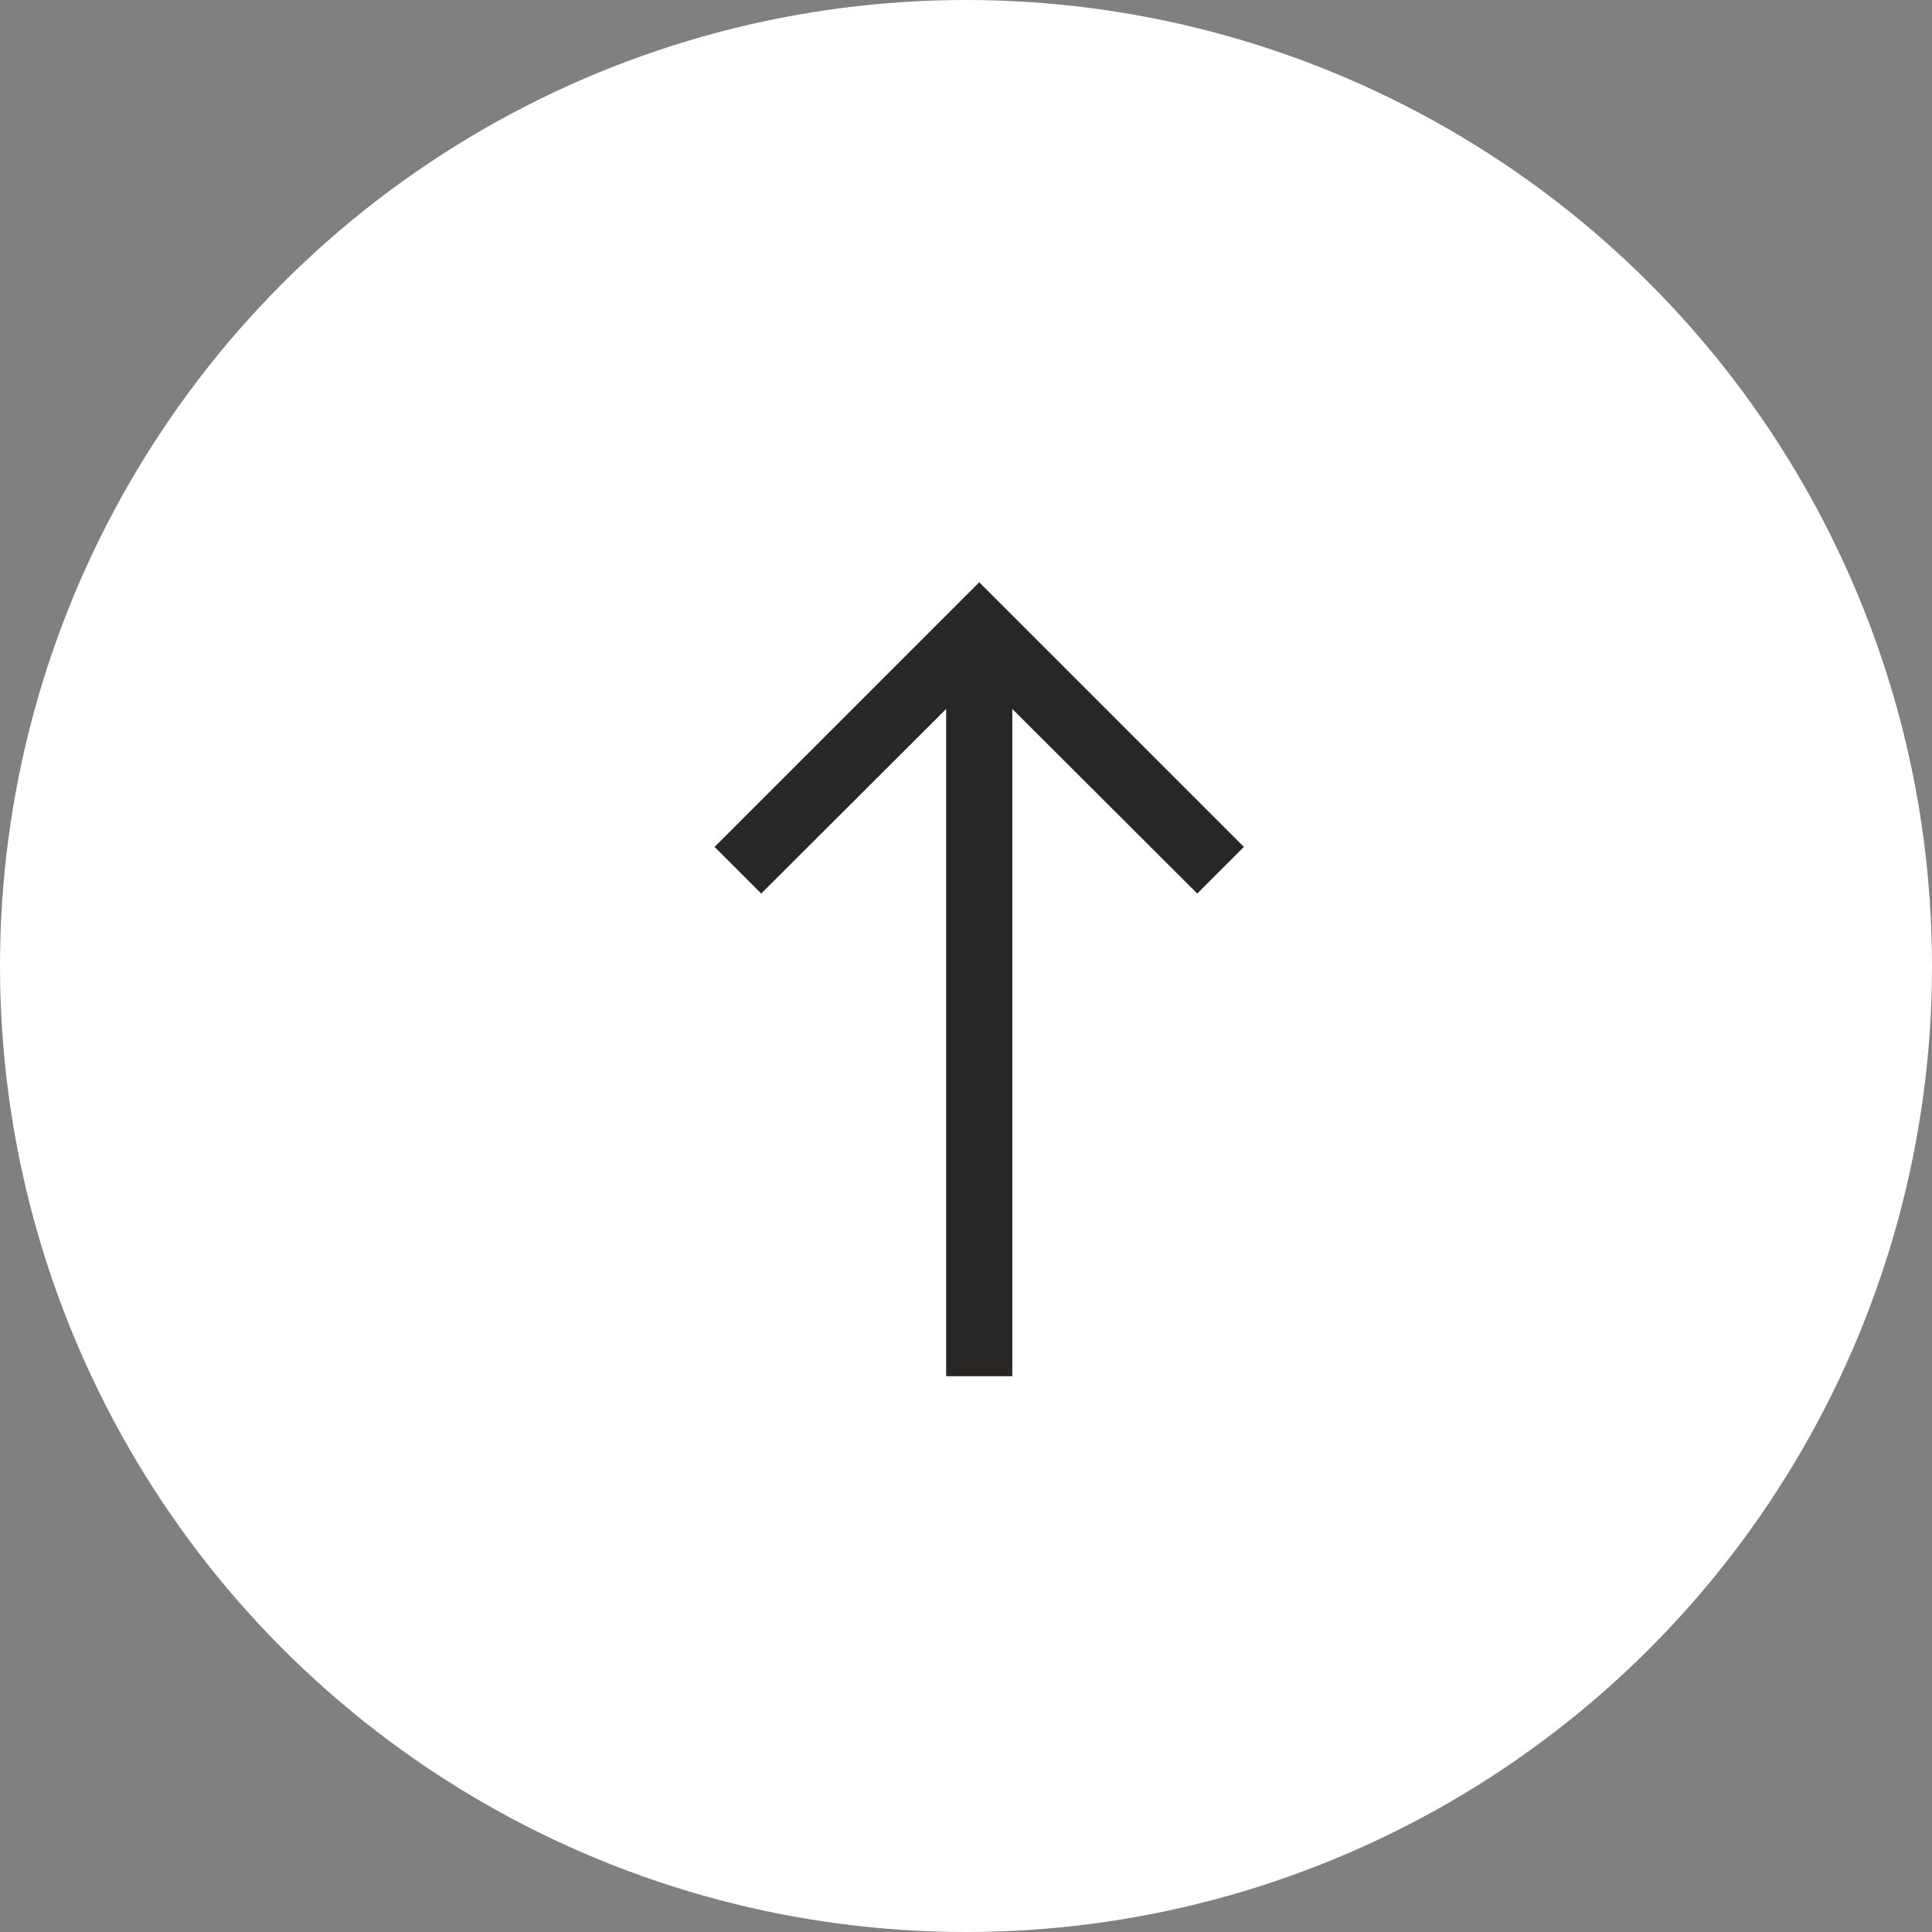
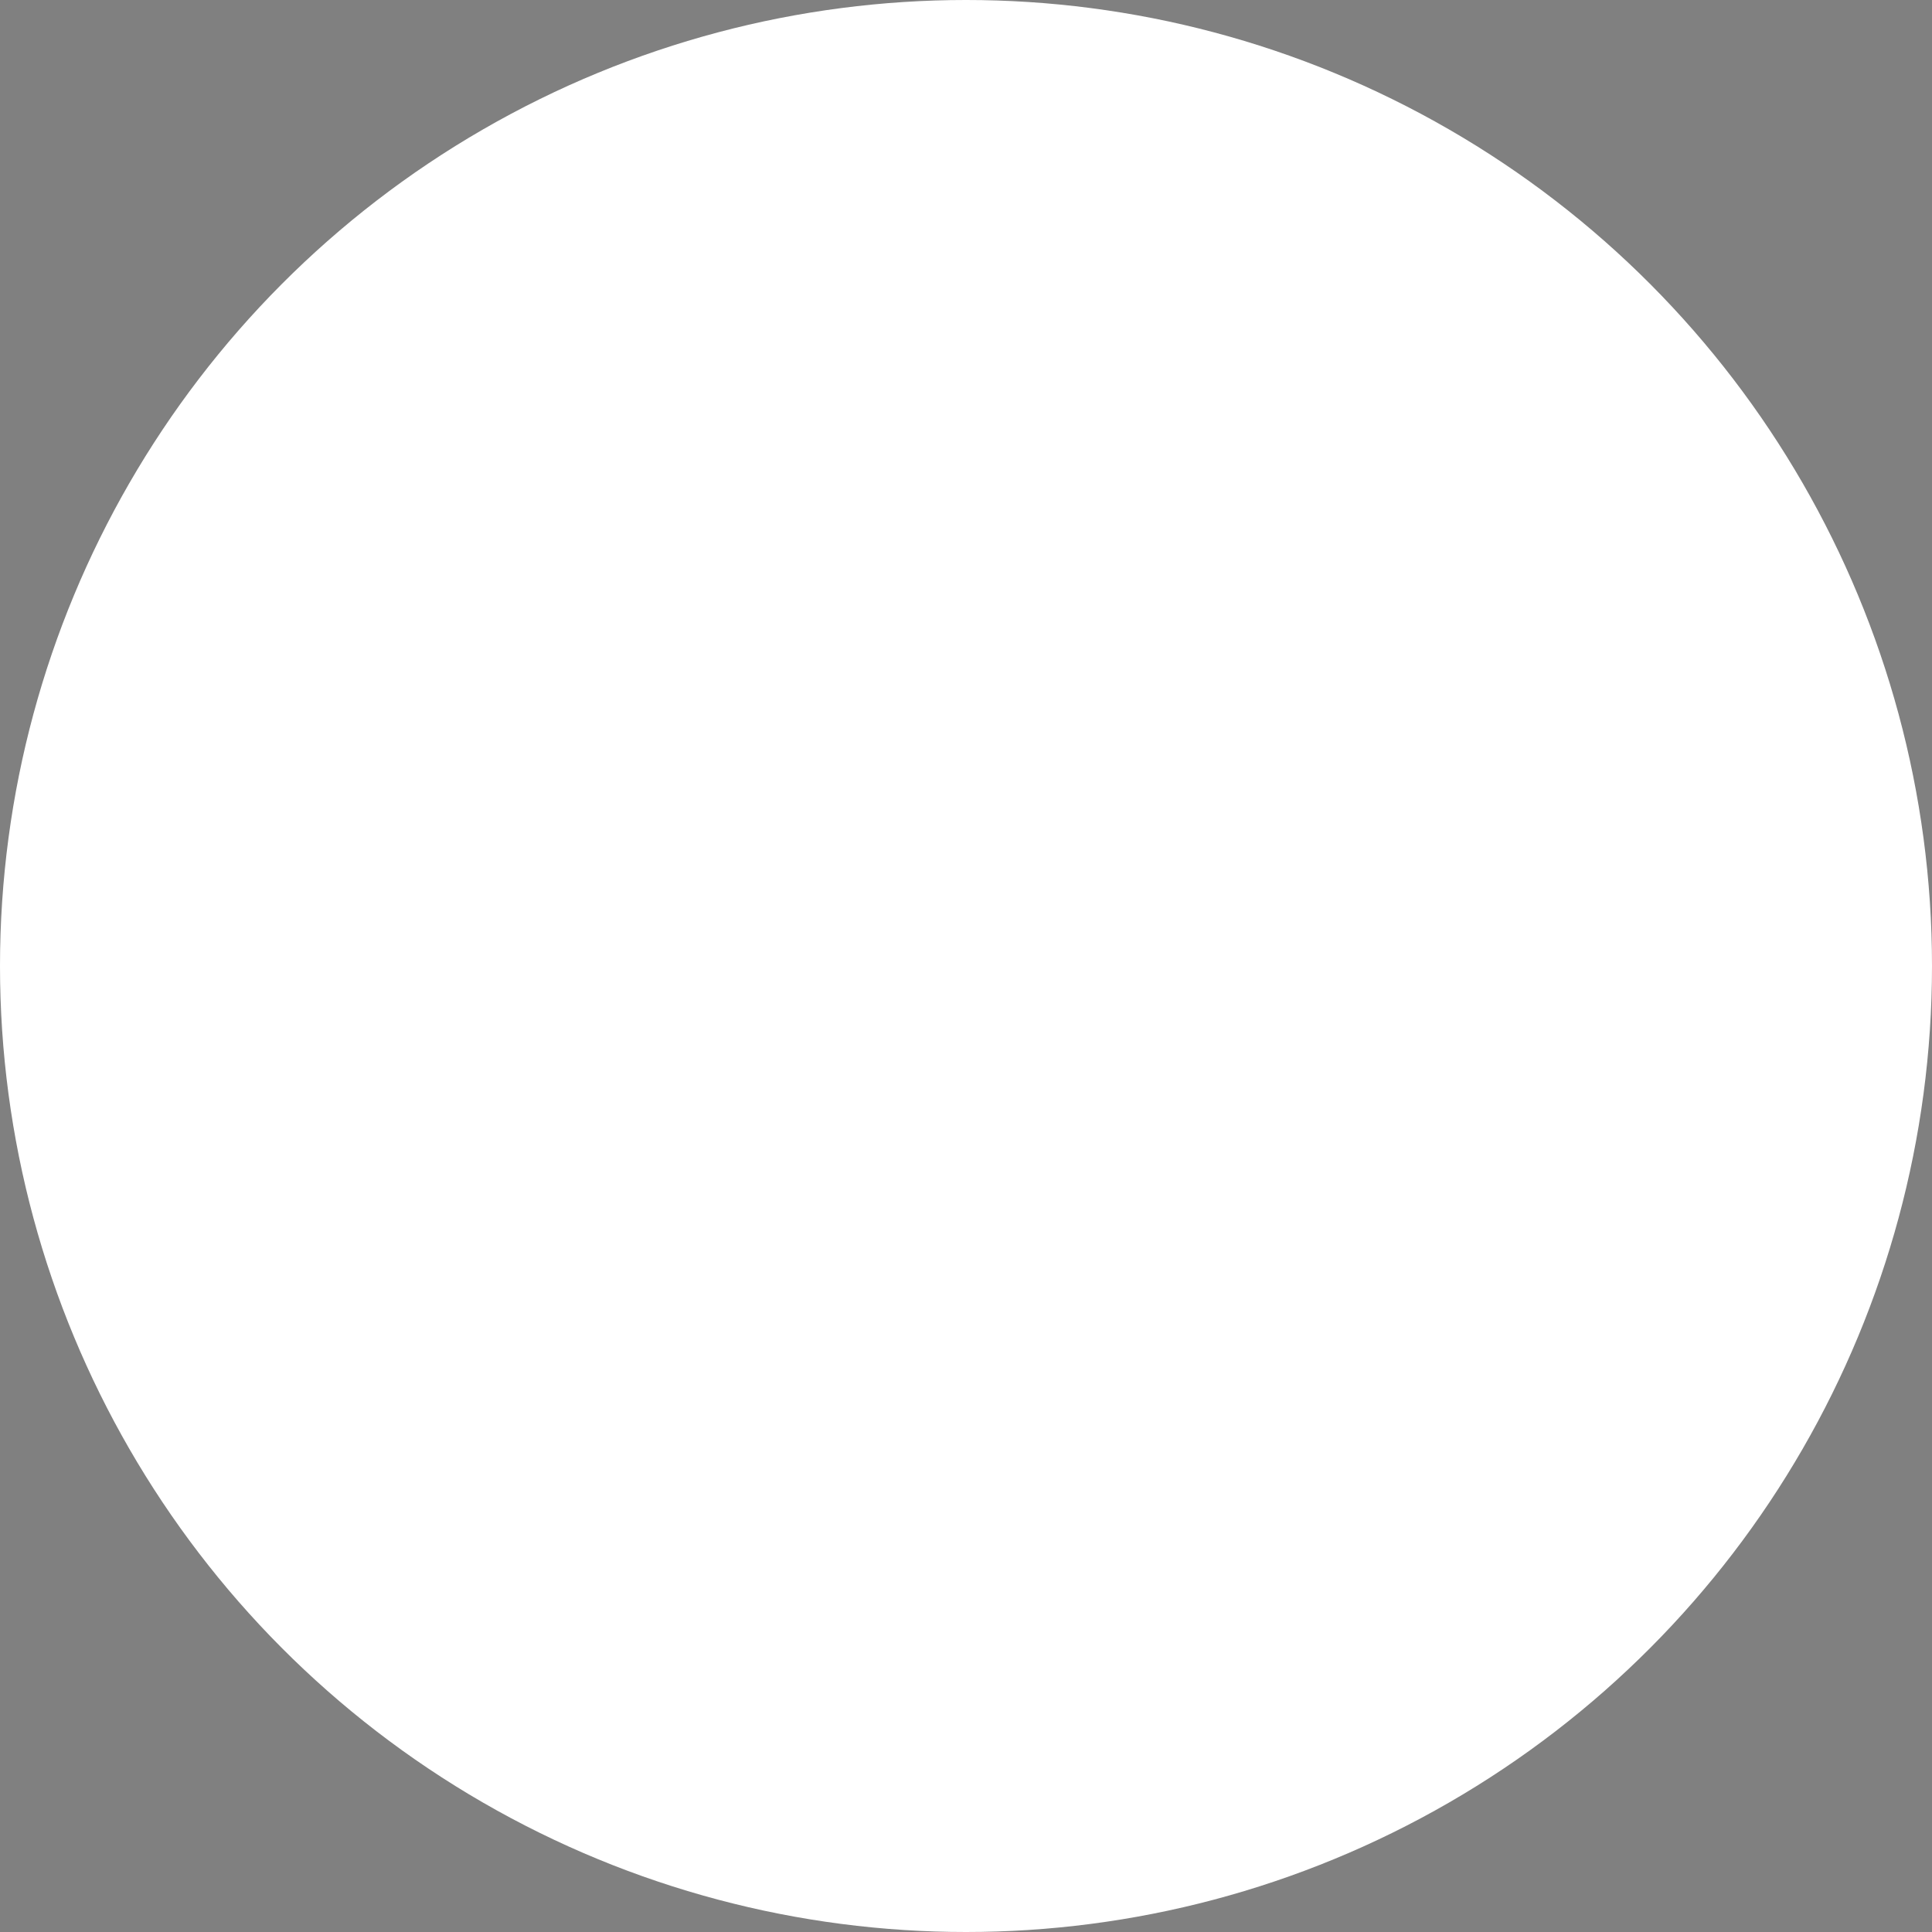
<svg xmlns="http://www.w3.org/2000/svg" xmlns:xlink="http://www.w3.org/1999/xlink" width="73px" height="73px" viewBox="0 0 73 73" version="1.1">
  <rect x="0" y="0" width="73" height="73" fill="#808080" stroke="none" />
  <title>21828706-5844-4366-9C38-65D04EA7BCD4</title>
  <defs>
-     <polygon id="path-1" points="20 0 18.238 1.762 25.212 8.75 -8.32667268e-15 8.75 -8.32667268e-15 11.25 25.212 11.25 18.238 18.238 20 20 30 10" />
-   </defs>
+     </defs>
  <g id="Page-1" stroke="none" stroke-width="1" fill="none" fill-rule="evenodd">
    <g id="AWZMC-Home" transform="translate(-1272, -2949)">
      <g id="Footer" transform="translate(0, 2949)">
        <g id="-go-top" transform="translate(1272, 0)">
          <circle id="Oval" fill="#FFFFFF" fill-rule="nonzero" cx="36.5" cy="36.5" r="36.5" />
          <g id="ic_arrow_forward_24px" transform="translate(37, 37) rotate(-90) translate(-37, -37) translate(22, 27)">
            <mask id="mask-2" fill="white">
              <use xlink:href="#path-1" />
            </mask>
            <use id="Path" fill="#292626" opacity="0.7" xlink:href="#path-1" />
          </g>
        </g>
      </g>
    </g>
  </g>
</svg>